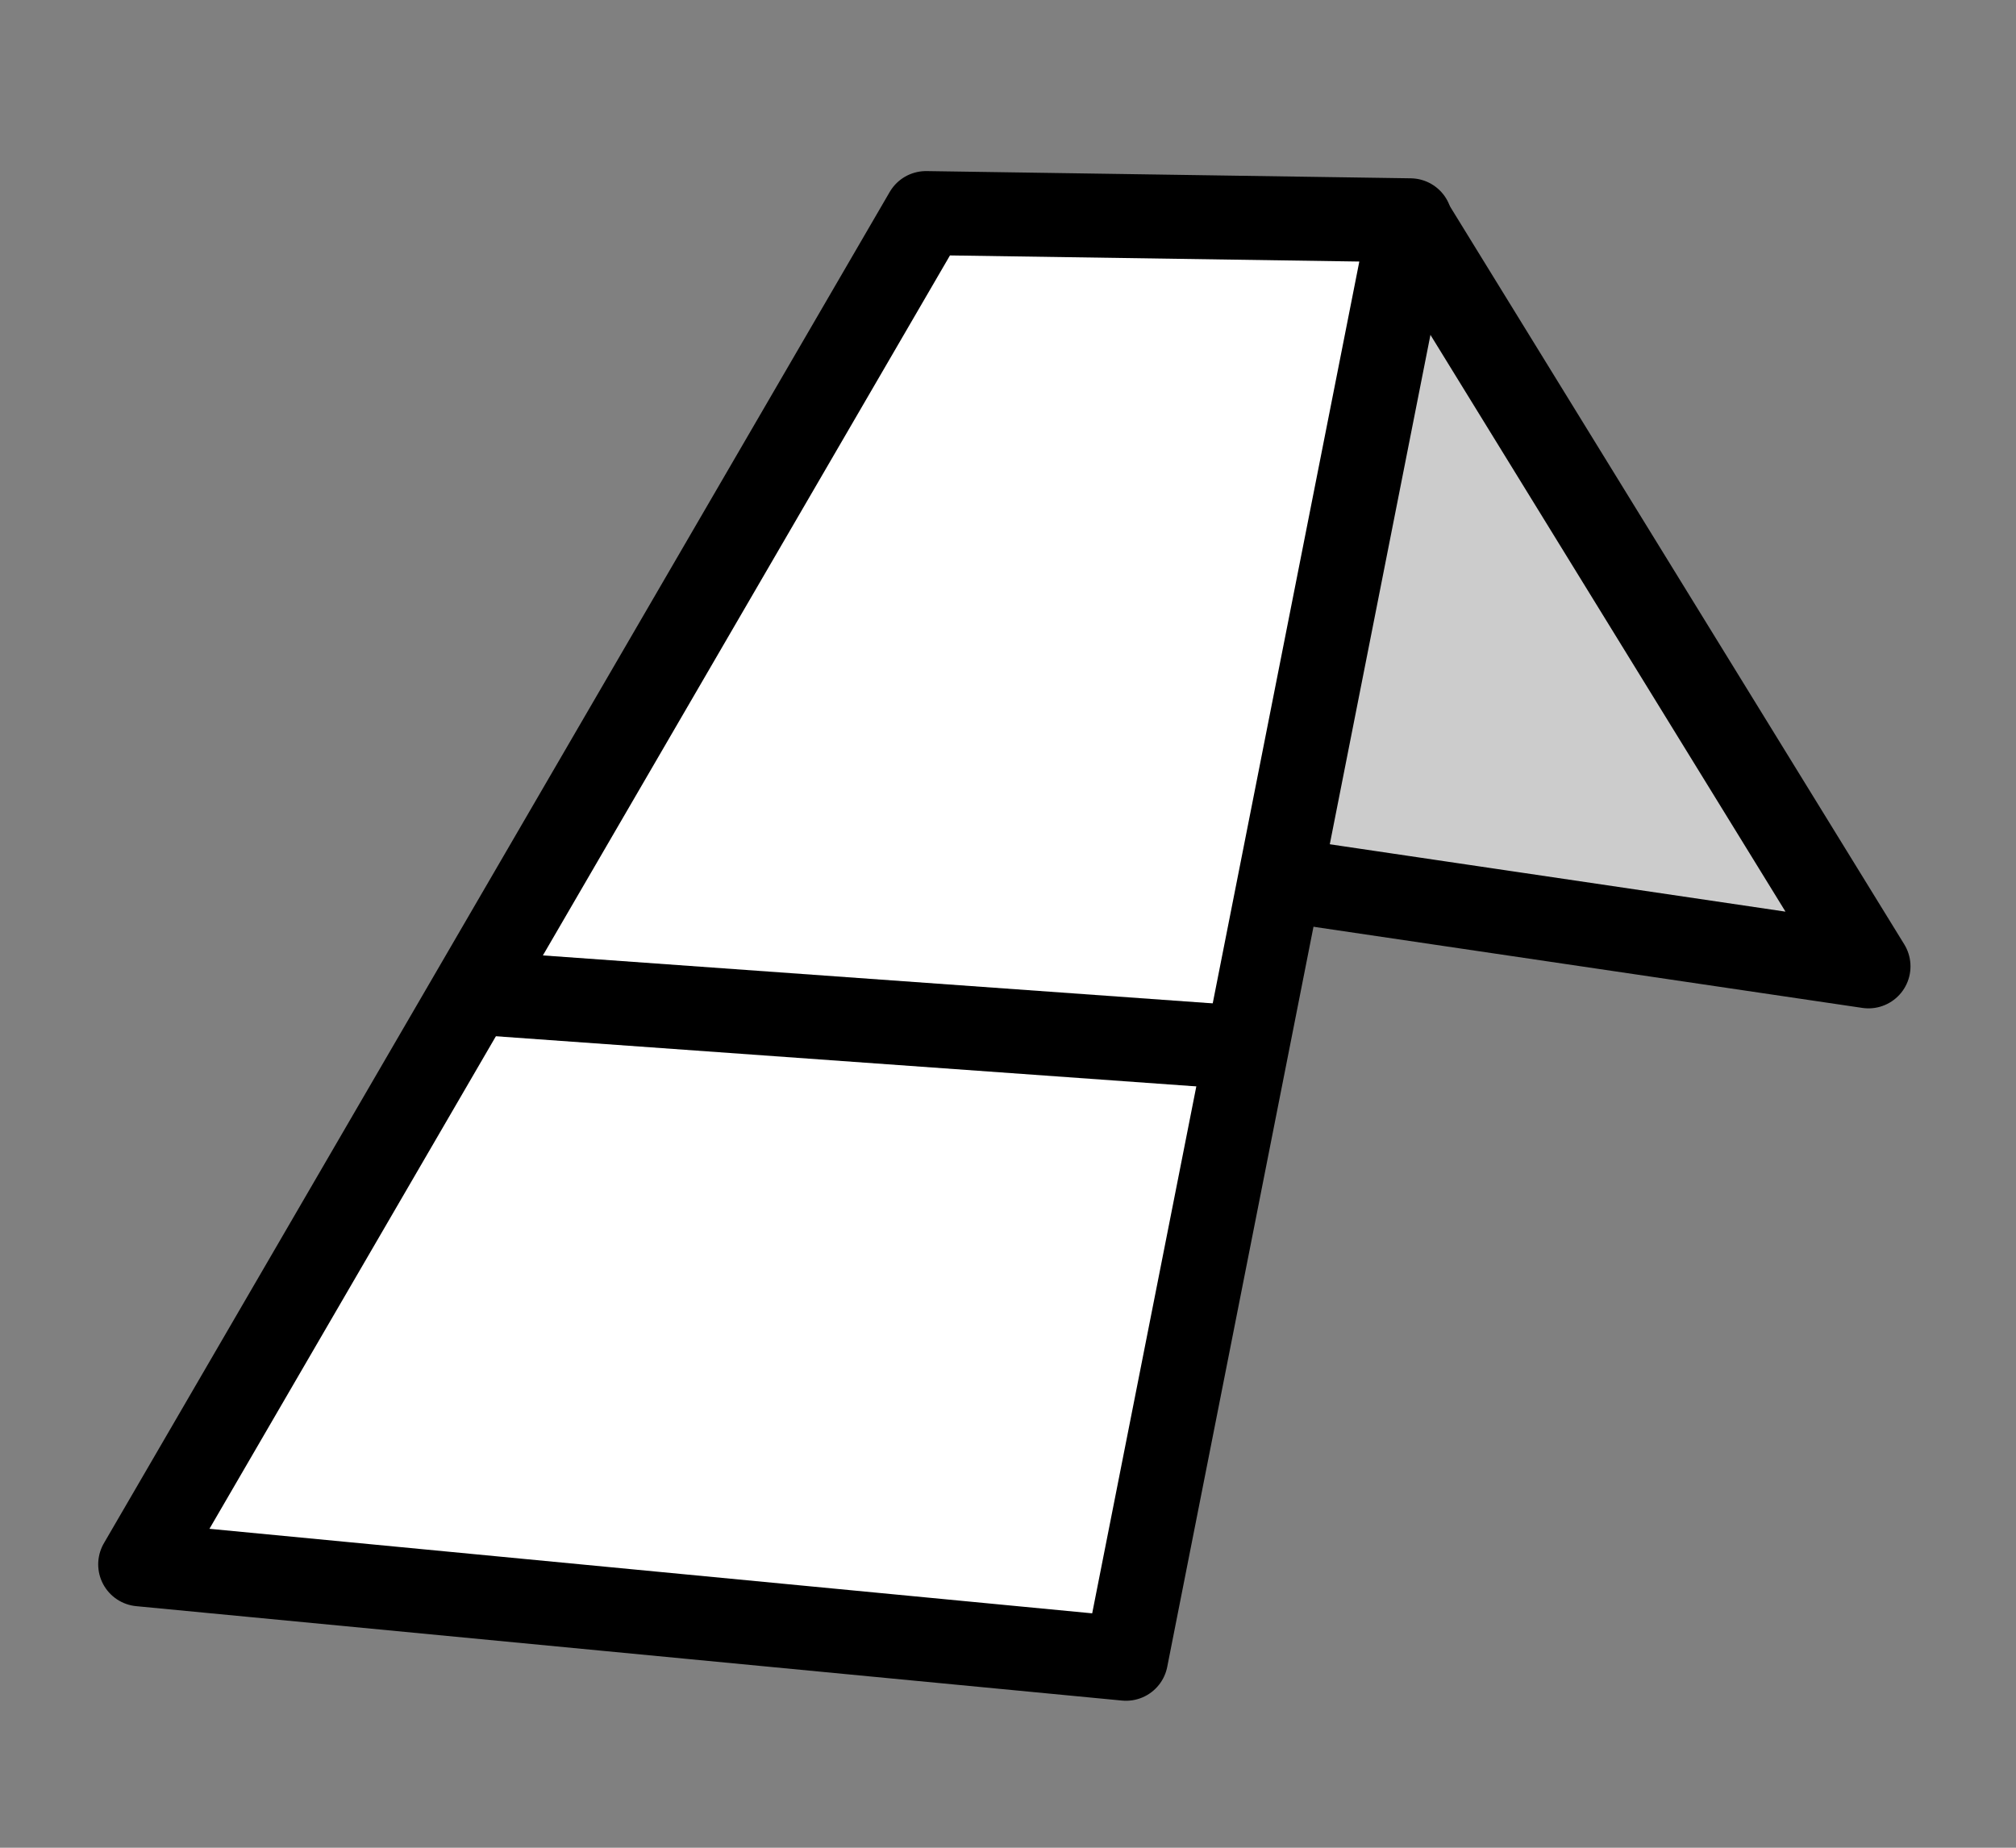
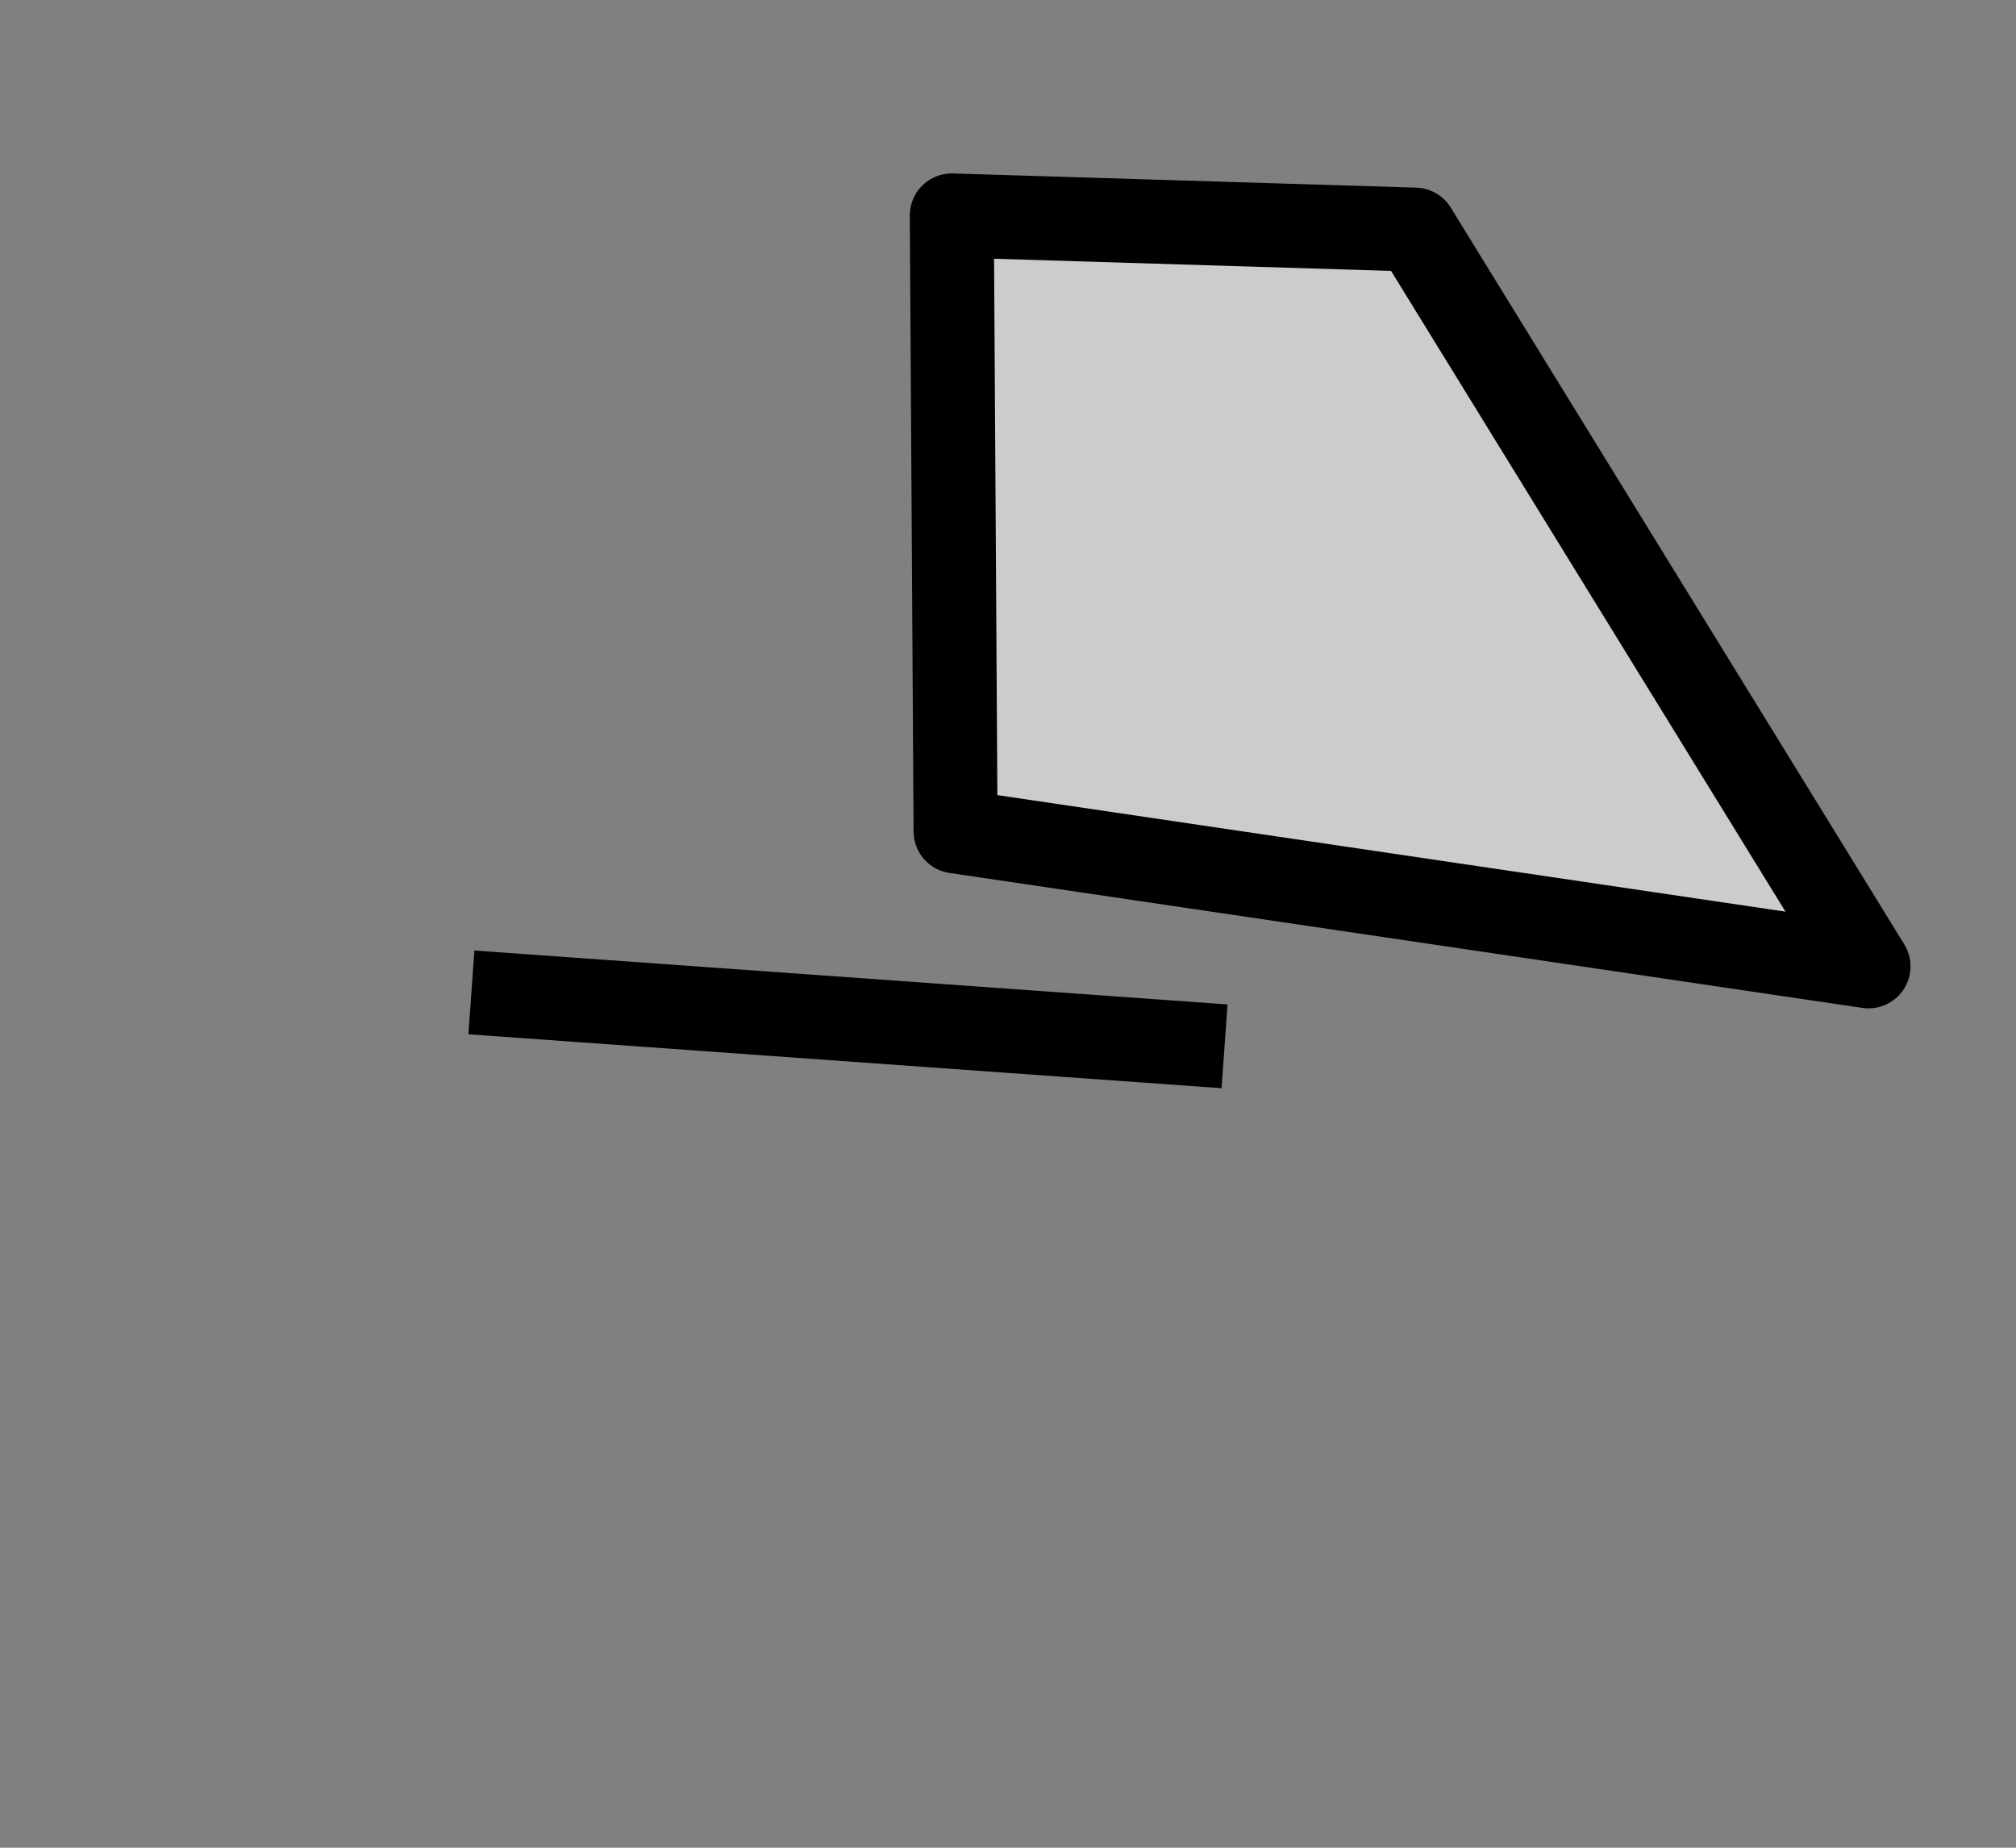
<svg xmlns="http://www.w3.org/2000/svg" version="1.1" width="24" height="22">
  <rect width="100%" height="100%" fill="#808080" stroke="none" />
  <g fill="white" stroke="black" stroke-width="1">
    <path style="fill:#cccccc;fill-opacity:1;stroke:#000000;stroke-width:1px;stroke-linecap:butt;stroke-linejoin:round;stroke-opacity:1" d="M 16.845,2.734 22.244,11.506 11.376,9.899 11.331,2.565 Z" />
-     <path style="fill:#ffffff;stroke:#000000;stroke-width:1px;stroke-linecap:butt;stroke-linejoin:round;stroke-opacity:1;fill-opacity:1" d="M 1.669,18.626 13.405,19.75 16.789,2.623 11.024,2.537 Z" />
    <path style="fill:none;stroke:#000000;stroke-width:1px;stroke-linecap:butt;stroke-linejoin:round;stroke-opacity:1" d="m 5.612,11.816 8.966,0.642" />
  </g>
</svg>